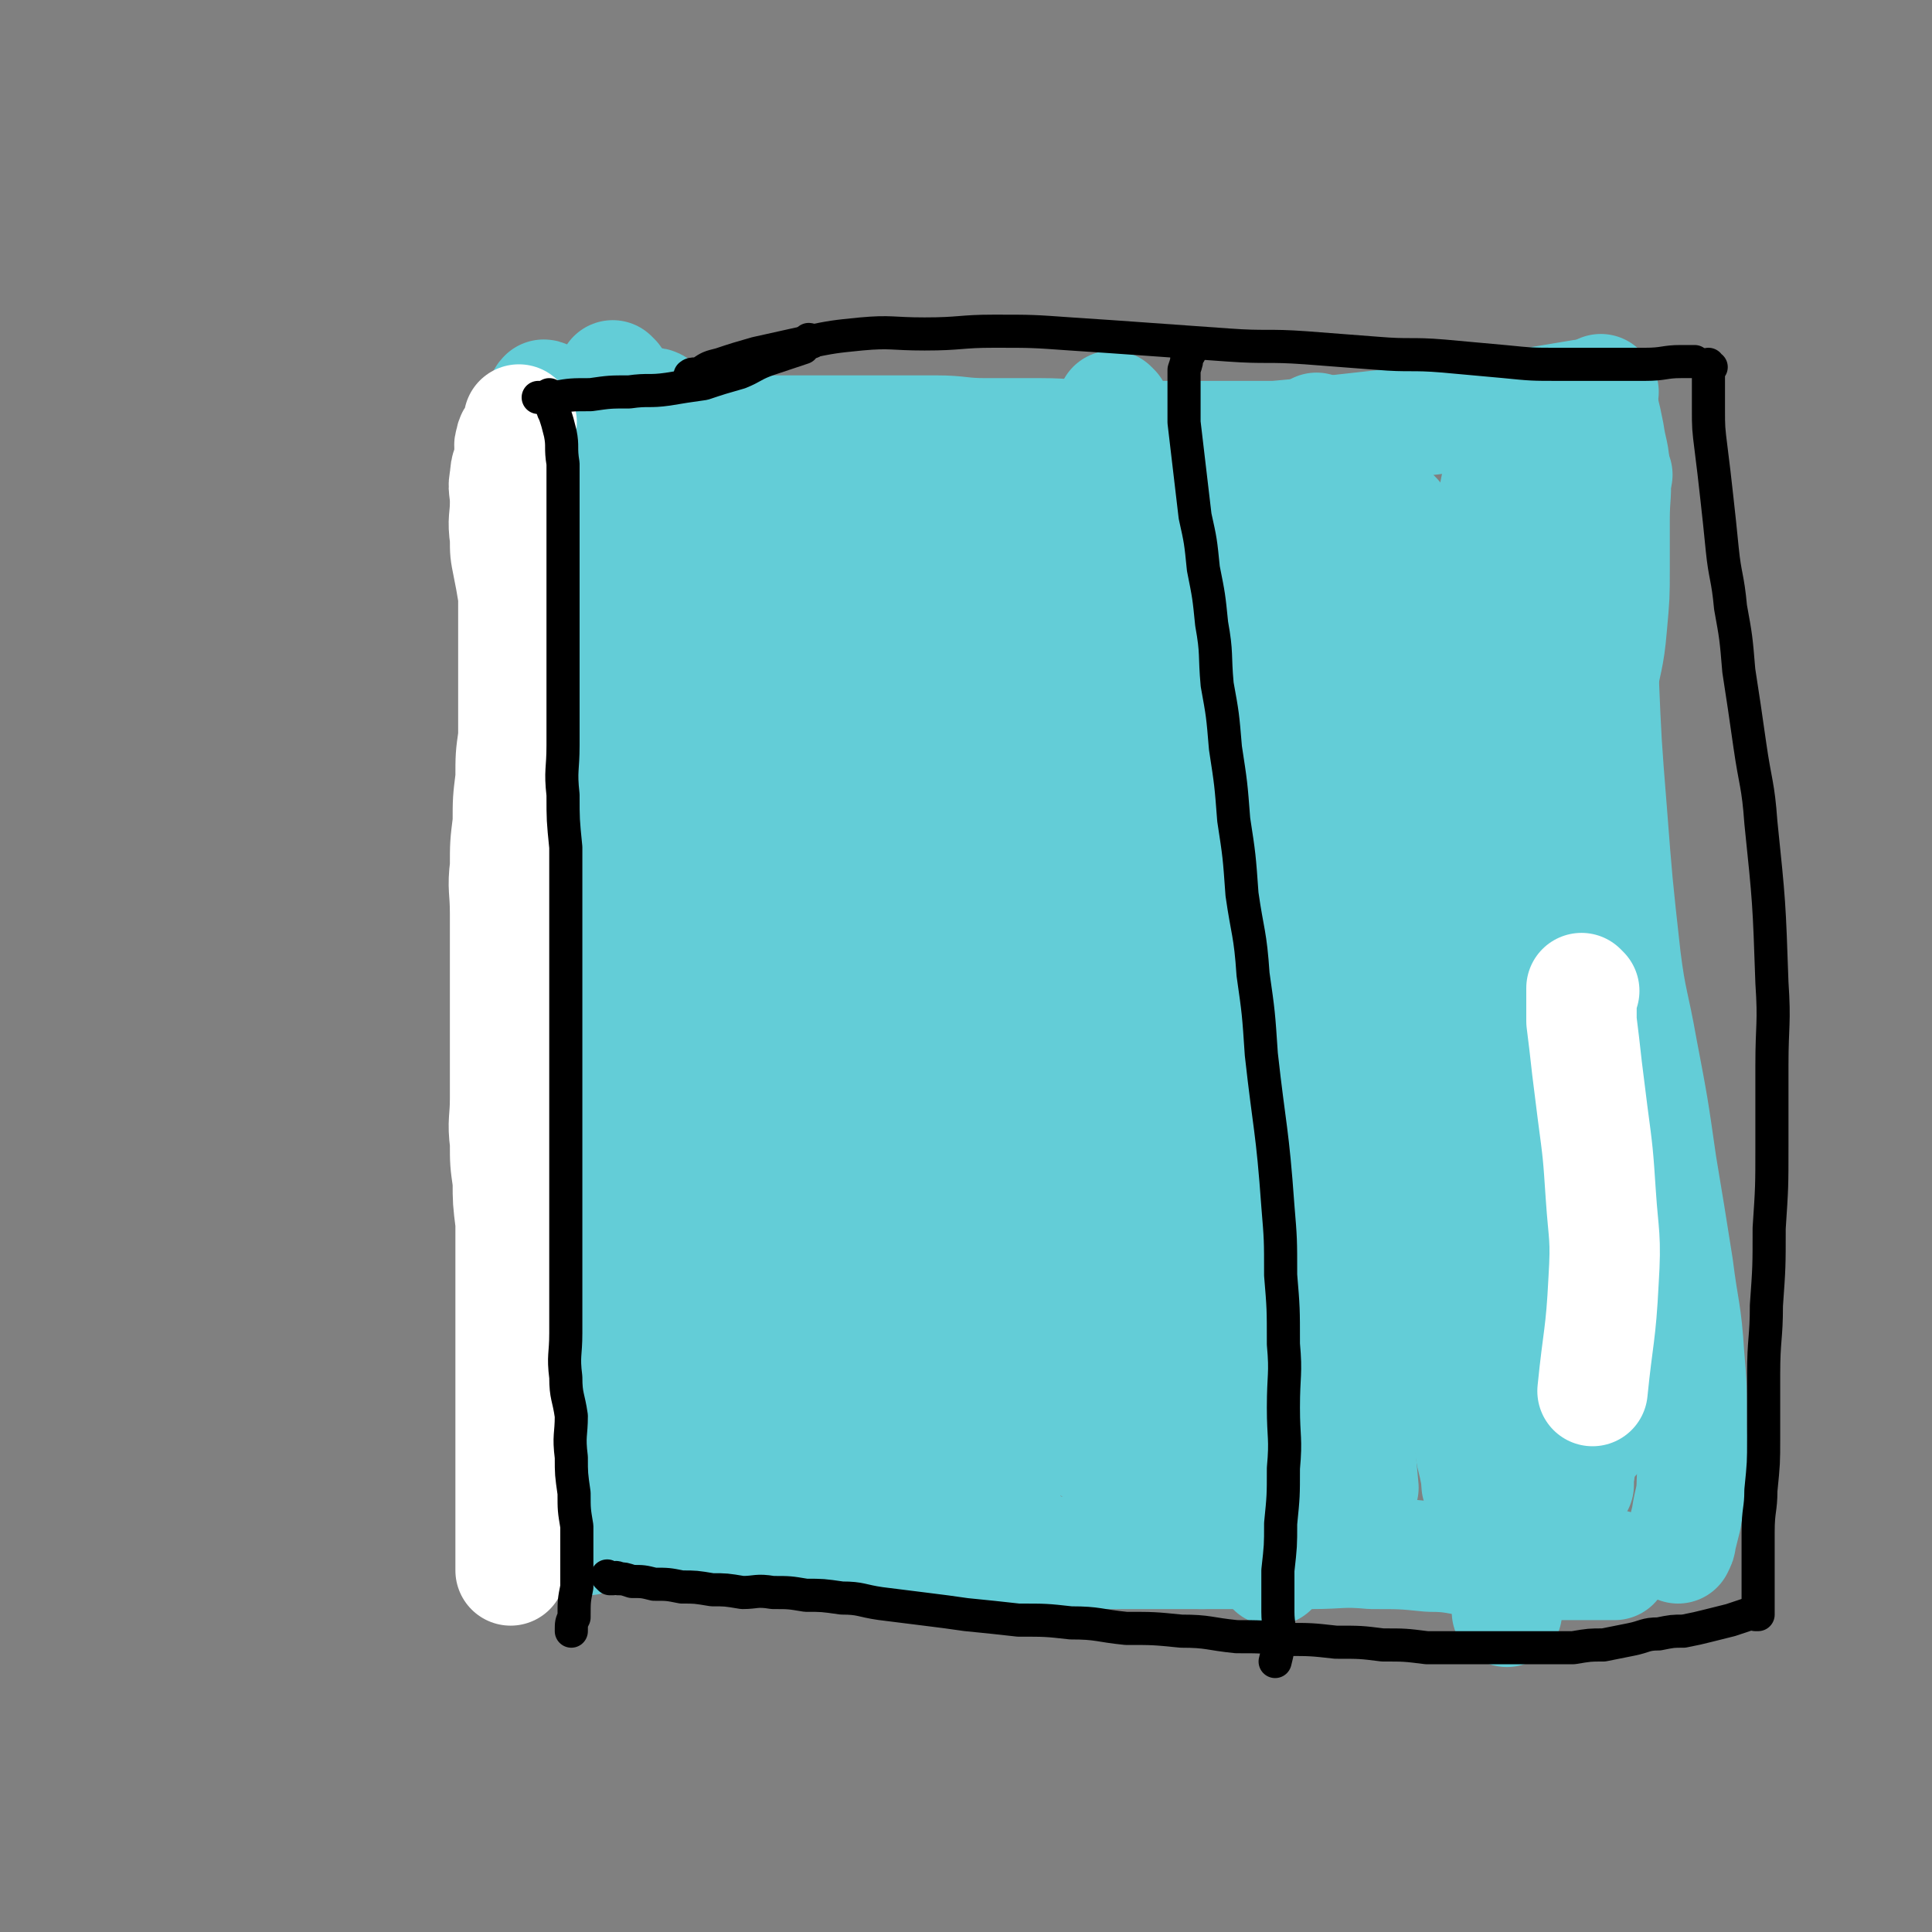
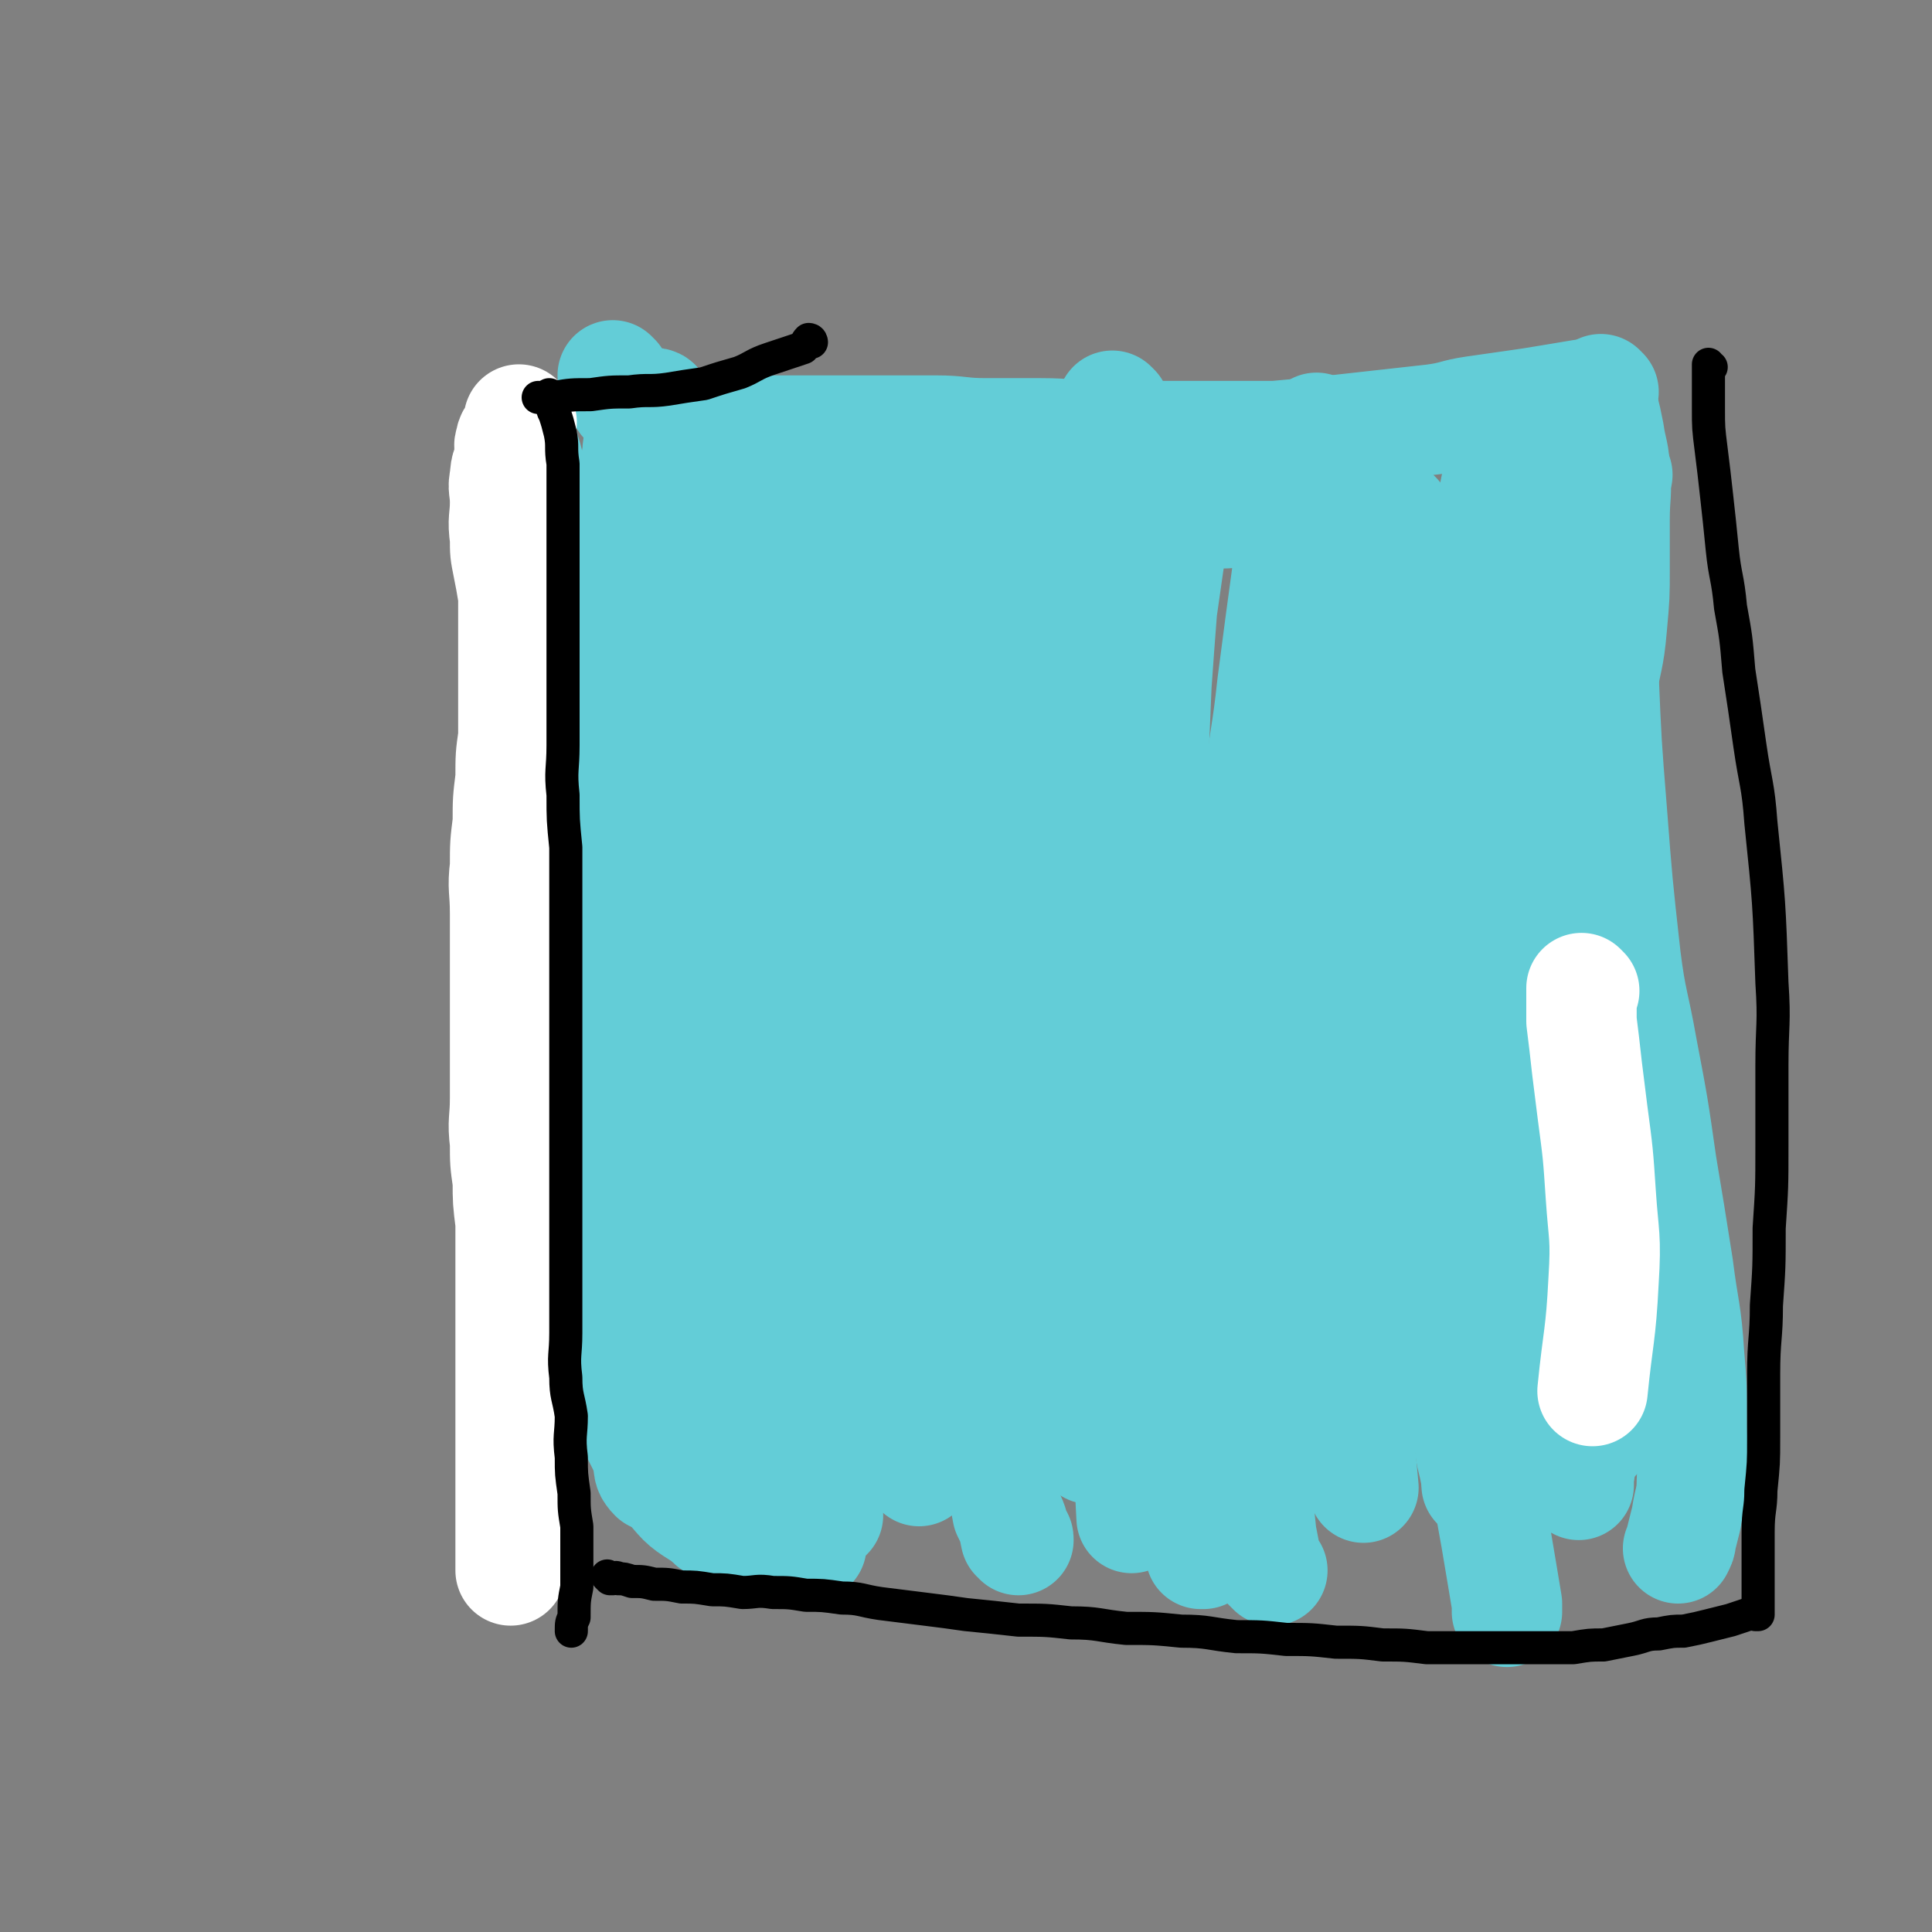
<svg xmlns="http://www.w3.org/2000/svg" viewBox="0 0 700 700" version="1.1">
  <rect x="0" y="0" width="700" height="700" fill="#808080" stroke="none" />
  <g fill="none" stroke="#63CDD7" stroke-width="40" stroke-linecap="round" stroke-linejoin="round">
    <path d="M188,159c0,0 -1,-1 -1,-1 1,2 2,2 3,5 1,3 1,3 2,7 2,5 2,5 4,10 2,6 2,6 4,12 2,6 1,6 3,13 1,6 1,6 3,12 1,6 1,6 2,13 1,6 1,6 2,12 1,6 1,6 2,12 0,6 0,6 0,12 0,6 0,6 0,12 0,6 0,6 0,13 0,6 0,6 0,13 0,6 0,6 0,12 0,6 0,6 0,12 0,6 0,6 0,13 0,6 0,6 0,13 0,6 0,6 0,12 0,5 0,5 0,11 0,6 0,6 0,12 -1,5 -1,5 -1,11 -1,5 0,5 0,10 0,5 0,5 0,10 0,5 0,5 0,10 0,5 0,5 0,10 0,5 0,5 0,10 0,4 0,4 0,8 0,4 0,4 0,9 0,4 -1,4 0,8 0,4 0,4 1,8 0,4 0,4 1,8 0,3 0,3 0,6 " />
    <path d="M223,137c0,0 -1,-1 -1,-1 0,0 0,1 1,1 0,0 0,0 0,0 0,0 -1,-1 -1,-1 0,0 1,1 1,1 0,1 -1,1 0,2 0,2 0,2 2,4 1,2 1,2 3,4 2,2 3,2 6,4 3,2 3,2 7,3 5,1 5,1 10,2 5,0 5,0 10,0 7,0 7,0 14,0 7,0 7,0 14,0 8,0 8,0 16,0 8,0 8,0 16,0 9,0 9,0 18,0 9,0 9,1 18,1 10,0 10,0 20,0 11,0 11,1 21,1 11,0 11,0 22,0 11,0 11,0 21,0 11,0 11,0 21,0 11,-1 11,-1 21,-2 9,-1 9,-1 18,-2 9,-1 9,-1 18,-2 8,-1 8,-2 15,-3 7,-1 7,-1 14,-2 7,-1 7,-1 13,-2 6,-1 6,-1 12,-2 " />
    <path d="M581,142c0,0 -1,-1 -1,-1 0,0 0,1 0,1 0,0 0,0 0,0 0,1 0,1 0,2 1,2 1,2 1,4 1,4 1,4 2,9 1,7 2,7 2,14 1,8 0,8 0,17 0,9 0,9 0,18 0,10 0,10 -1,21 -1,12 -2,12 -4,24 -2,13 -2,13 -5,27 -2,14 -2,14 -5,29 -3,15 -3,15 -6,30 -2,15 -2,15 -4,30 -1,14 -1,14 -2,29 -1,14 -1,14 -1,28 0,13 0,13 1,26 1,12 1,12 2,24 2,10 2,10 4,21 2,7 2,7 4,15 1,5 1,5 2,11 1,4 2,4 2,9 1,3 0,3 0,6 0,1 0,1 0,2 " />
-     <path d="M212,558c0,0 -1,-1 -1,-1 0,0 0,0 1,1 0,0 0,0 0,0 0,0 -1,-1 -1,-1 0,0 1,1 2,1 2,-1 2,-1 5,-1 4,-1 4,0 8,0 6,0 6,-1 12,0 7,0 7,1 14,2 6,0 6,1 13,2 7,0 7,0 14,1 8,0 8,0 16,0 8,0 8,0 17,0 10,0 10,0 20,0 22,0 22,-1 44,0 7,0 7,0 13,1 19,0 19,0 38,0 13,0 13,0 25,0 12,0 12,0 23,0 11,0 11,-1 22,0 11,0 11,0 21,1 9,0 9,1 18,2 8,0 8,0 16,1 7,0 7,0 14,0 5,0 5,0 10,0 5,0 5,0 9,0 " />
    <path d="M238,147c0,0 -1,-1 -1,-1 0,0 1,0 1,1 0,3 -1,3 0,7 0,4 1,4 2,9 1,8 1,8 3,17 2,10 2,10 4,21 2,12 2,12 4,24 1,12 1,12 3,24 1,13 1,13 3,27 1,15 1,15 2,31 1,16 1,16 2,32 0,16 1,16 1,33 0,16 -1,16 -1,33 -1,16 -1,16 -1,32 -1,15 -1,15 -1,30 -1,12 -1,12 -1,25 -1,11 0,11 0,22 0,9 0,9 0,18 0,10 0,10 0,20 " />
    <path d="M233,156c0,0 -1,-1 -1,-1 0,0 1,1 1,1 0,0 0,0 0,1 -1,3 -2,3 -2,7 -1,6 -1,6 -1,13 -1,7 0,7 0,14 -1,13 -2,13 -2,26 -1,7 -1,7 0,14 0,22 1,22 2,45 0,16 1,16 2,32 0,17 0,17 1,34 0,18 0,18 1,36 0,18 0,18 0,36 0,16 0,16 0,33 0,14 0,14 0,29 0,12 0,12 0,24 0,9 -1,9 0,18 0,6 0,6 1,12 0,2 0,3 2,5 0,0 1,0 2,0 2,-3 2,-3 4,-6 3,-7 2,-7 5,-13 " />
    <path d="M301,160c0,0 -1,-1 -1,-1 0,0 1,0 1,1 -1,6 -1,6 -2,12 -3,17 -4,17 -6,35 -2,11 -1,11 -2,22 -1,10 -1,10 -2,20 -2,19 -3,19 -4,39 -2,19 -2,19 -2,38 -1,19 0,19 1,38 0,19 1,19 2,38 1,18 1,18 2,36 1,17 0,17 2,34 1,14 1,14 3,28 1,11 0,11 2,23 0,7 0,7 2,15 0,4 0,4 2,8 0,1 0,1 1,3 " />
    <path d="M310,160c0,0 -1,-1 -1,-1 0,1 1,2 1,4 0,8 0,8 0,17 0,10 0,10 0,20 0,9 0,9 0,19 0,17 -1,17 0,35 0,20 1,20 2,40 1,19 0,19 2,39 1,20 2,20 4,41 1,20 1,20 3,41 1,19 1,19 3,39 1,16 1,16 3,33 1,12 0,12 2,25 0,7 0,7 2,15 0,3 1,3 2,6 " />
    <path d="M335,169c0,0 -1,-1 -1,-1 0,0 0,1 1,1 0,0 0,0 0,0 0,1 0,1 0,3 -1,9 -2,9 -2,19 -1,11 -1,11 -1,22 -1,11 0,11 0,22 -1,24 -1,24 -1,49 0,21 -1,21 1,43 1,23 2,23 5,46 2,23 2,23 5,46 3,23 2,23 7,46 2,15 3,15 6,31 4,15 4,15 6,31 2,10 2,10 4,21 2,4 2,4 3,9 1,0 1,0 1,1 " />
    <path d="M369,175c0,0 -1,-1 -1,-1 0,0 1,0 0,1 0,2 0,2 -1,5 -2,25 -3,25 -5,50 -1,13 0,13 -1,27 0,12 0,12 0,24 1,17 0,17 1,34 2,27 3,27 5,54 2,16 2,16 4,33 3,19 4,19 7,39 4,17 4,17 7,34 3,13 3,13 5,26 2,9 2,9 3,18 1,3 1,3 2,6 " />
    <path d="M404,148c0,0 -1,-1 -1,-1 0,0 0,1 0,2 0,5 0,5 -1,11 0,5 0,5 -1,11 0,6 -1,6 -2,12 -1,12 0,12 -1,25 -1,21 -1,21 -3,43 -1,24 -1,24 -2,49 0,23 0,23 1,47 1,25 2,25 3,50 2,19 2,19 3,39 2,22 2,22 4,44 2,18 3,18 4,37 2,16 1,16 2,33 " />
    <path d="M430,174c0,0 -1,-1 -1,-1 0,0 1,1 0,2 -1,9 -2,9 -4,18 -2,14 -2,14 -4,28 -1,13 -1,13 -2,27 -1,24 -1,24 -2,48 0,25 -1,25 -1,50 1,26 2,26 3,52 2,17 2,17 3,34 3,22 3,22 5,45 2,18 2,18 3,36 1,13 1,13 2,27 1,8 0,8 1,17 1,3 1,3 2,6 1,0 1,0 1,0 " />
    <path d="M478,156c0,0 -1,-1 -1,-1 0,0 0,1 0,1 0,0 0,0 0,0 0,2 0,2 -1,4 -2,9 -3,9 -5,18 -2,12 -2,12 -4,25 -3,22 -3,22 -6,45 -2,19 -3,19 -5,39 -2,25 -2,25 -4,50 -1,23 -1,23 -2,46 0,23 0,23 0,46 1,21 1,21 1,42 1,19 1,19 2,38 1,14 1,14 2,28 1,9 1,9 2,19 1,5 1,5 2,11 1,1 1,1 2,2 " />
    <path d="M506,187c0,0 -1,-1 -1,-1 0,0 0,1 0,1 0,0 0,0 0,0 -2,11 -3,11 -5,23 -4,23 -4,23 -8,46 -1,13 -1,13 -2,26 -1,18 -2,18 -3,36 -1,23 -1,23 -2,46 0,24 1,24 1,48 1,18 1,18 1,36 1,19 1,19 2,39 1,15 2,15 3,31 1,10 1,10 2,21 " />
    <path d="M547,160c0,0 -1,-1 -1,-1 0,0 0,1 0,1 0,0 0,0 0,0 -1,5 -2,5 -3,11 -4,20 -4,20 -8,40 -2,14 -2,14 -4,29 -2,19 -2,19 -4,39 -1,27 -1,27 -2,55 0,21 0,21 1,42 1,27 2,27 3,54 2,23 1,23 3,47 2,17 2,17 4,35 2,17 2,17 4,34 2,11 2,11 4,23 1,6 1,6 2,12 0,1 0,1 0,3 " />
    <path d="M564,162c0,0 -1,-1 -1,-1 0,0 0,1 0,1 0,0 0,0 0,1 0,5 0,5 0,10 0,10 0,10 0,21 0,11 0,11 0,23 0,21 0,21 -1,42 0,24 -1,24 -1,48 1,32 2,32 3,64 1,19 1,19 2,38 2,19 2,19 4,38 2,20 2,20 3,40 1,8 1,8 1,16 " />
    <path d="M586,172c0,0 -1,-1 -1,-1 0,0 0,0 0,1 0,0 0,0 0,1 -1,7 -2,7 -3,15 -1,14 -2,14 -2,28 0,14 0,14 1,29 1,24 1,24 3,49 2,26 2,26 5,53 2,16 3,16 6,33 4,21 4,21 7,42 3,18 3,18 6,37 2,16 3,16 4,32 1,12 1,12 1,25 0,10 1,10 0,20 0,7 -1,7 -2,14 -1,4 -1,4 -2,8 0,1 0,1 -1,3 0,0 0,0 0,0 " />
    <path d="M477,198c0,0 -1,-1 -1,-1 0,0 0,0 0,1 0,0 0,0 0,1 0,4 -1,4 -1,9 0,8 0,8 0,17 0,8 0,8 0,17 0,4 1,4 1,8 2,15 2,15 4,30 3,18 2,18 5,36 3,16 3,16 7,33 4,17 5,17 9,34 4,16 4,16 8,33 4,15 5,15 8,31 4,13 4,13 6,27 3,11 2,11 4,23 2,8 2,8 3,17 2,6 2,6 3,13 1,4 1,4 2,9 1,2 1,2 2,4 " />
-     <path d="M458,176c0,0 -1,-1 -1,-1 0,0 0,1 0,1 0,0 0,0 0,0 -1,3 -2,3 -3,7 -3,11 -3,11 -6,23 -1,6 -1,6 -3,13 -1,6 -1,6 -2,12 -1,9 -1,9 -2,19 -1,8 -1,8 -2,16 0,7 0,7 0,15 1,3 1,3 1,6 " />
    <path d="M469,191c0,0 -1,-1 -1,-1 0,0 0,1 0,1 0,0 0,0 0,0 -1,-1 -1,-1 -2,-1 -2,-1 -2,-1 -5,-2 -4,-1 -4,-2 -8,-2 -5,-1 -5,0 -11,0 -8,0 -8,0 -17,1 -10,1 -10,1 -20,3 -10,1 -10,1 -20,3 -10,1 -10,1 -20,3 -8,1 -9,1 -17,2 -9,1 -9,1 -18,2 -8,1 -8,1 -16,2 -8,0 -8,0 -15,0 -4,0 -4,0 -7,0 -8,0 -8,0 -15,0 -4,0 -4,0 -7,0 -3,0 -4,0 -6,0 -2,-1 -2,-1 -3,-2 -2,-1 -2,-2 -2,-3 -1,-2 0,-2 0,-3 0,-2 -1,-2 0,-4 0,-2 0,-2 1,-4 0,-1 0,-1 1,-2 0,-1 0,-1 0,-2 0,-1 0,-1 0,-2 0,0 0,0 0,0 -1,2 -1,2 -1,4 -1,4 -1,4 -1,9 -1,8 0,8 0,16 -1,9 -1,9 -2,19 " />
-     <path d="M198,144c0,0 -1,-1 -1,-1 0,0 0,1 1,1 0,0 0,0 0,0 0,0 0,-1 -1,-1 -1,1 -1,2 -1,3 -1,2 -2,2 -2,5 -1,3 0,3 0,7 0,6 0,6 0,12 0,9 0,9 1,18 1,10 2,10 4,20 2,10 2,10 4,20 2,12 2,12 4,24 2,12 2,12 4,24 2,13 1,13 3,26 1,13 1,13 2,26 0,13 0,13 1,26 0,13 0,13 0,27 -1,14 -1,14 -1,28 -1,13 -1,13 -1,27 -1,12 -1,12 -1,25 -1,11 0,11 0,23 0,10 0,10 0,20 0,8 -1,8 0,17 0,7 0,7 1,14 1,5 1,5 3,11 1,4 1,4 3,8 " />
    <path d="M219,486c0,0 -1,-1 -1,-1 0,0 1,0 1,1 0,2 -1,2 0,5 1,4 1,4 3,9 1,4 2,4 4,9 3,7 3,7 7,15 4,7 4,8 10,15 5,6 5,6 13,11 7,4 8,4 17,7 10,2 10,1 21,3 " />
    <path d="M536,538c0,0 -1,-1 -1,-1 0,0 0,1 0,1 2,-1 2,-2 3,-2 5,-3 5,-3 9,-4 5,-2 5,-2 9,-3 7,-3 7,-3 14,-5 4,-2 4,-2 8,-3 " />
  </g>
  <g fill="none" stroke="#FFFFFF" stroke-width="40" stroke-linecap="round" stroke-linejoin="round">
    <path d="M574,359c0,0 -1,-1 -1,-1 0,0 0,0 0,1 0,0 0,0 0,1 0,5 0,5 0,10 1,8 1,8 2,17 1,8 1,8 2,16 2,15 2,15 3,30 1,15 2,15 1,31 -1,20 -2,20 -4,40 " />
    <path d="M189,153c0,0 -1,-1 -1,-1 0,0 1,1 1,1 -1,1 -1,1 -2,3 -1,2 -2,2 -2,4 -1,2 0,2 0,5 -1,4 -2,4 -2,8 -1,4 0,4 0,9 0,6 -1,6 0,13 0,5 0,5 1,10 1,5 1,5 2,11 0,5 0,5 0,11 0,6 0,6 0,13 0,6 0,6 0,13 0,7 0,7 0,14 -1,7 -1,7 -1,15 -1,8 -1,8 -1,16 -1,8 -1,8 -1,16 -1,8 0,8 0,17 0,8 0,8 0,17 0,8 0,8 0,17 0,8 0,8 0,17 0,8 0,8 0,16 0,8 -1,8 0,16 0,7 0,7 1,14 0,7 0,7 1,15 0,7 0,7 0,14 0,6 0,6 0,13 0,6 0,6 0,13 0,5 0,5 0,11 0,5 0,5 0,11 0,3 0,3 0,6 0,7 0,7 0,15 0,5 0,5 0,10 0,8 0,8 0,17 0,4 0,4 0,8 0,4 0,4 0,8 " />
  </g>
  <g fill="none" stroke="#000000" stroke-width="12" stroke-linecap="round" stroke-linejoin="round">
    <path d="M200,144c0,0 -1,-1 -1,-1 0,0 0,1 1,1 0,0 0,0 0,0 0,0 -1,-1 -1,-1 0,1 0,2 1,3 0,2 0,2 1,4 1,3 1,3 2,7 1,5 0,5 1,11 0,6 0,6 0,12 0,6 0,6 0,13 0,7 0,7 0,14 0,7 0,7 0,14 0,8 0,8 0,16 0,8 0,8 0,16 0,8 0,8 0,17 0,9 -1,9 0,18 0,9 0,9 1,19 0,9 0,9 0,19 0,9 0,9 0,18 0,9 0,9 0,19 0,9 0,9 0,18 0,9 0,9 0,18 0,9 0,9 0,18 0,9 0,9 0,18 0,8 0,8 0,16 0,8 0,8 0,16 0,8 0,8 0,16 0,8 -1,8 0,16 0,7 1,7 2,14 0,7 -1,7 0,15 0,6 0,6 1,13 0,6 0,6 1,12 0,5 0,5 0,11 0,5 0,5 0,11 -1,5 -1,5 -1,11 -1,2 -1,2 -1,5 " />
    <path d="M221,572c0,0 -1,-1 -1,-1 0,0 0,0 1,1 0,0 0,0 0,0 0,0 0,0 1,0 1,0 1,-1 2,0 2,0 2,0 5,1 4,0 4,0 8,1 5,0 5,0 10,1 5,0 5,0 11,1 5,0 5,0 11,1 5,0 5,-1 11,0 6,0 6,0 12,1 6,0 6,0 13,1 7,0 7,1 14,2 8,1 8,1 16,2 8,1 8,1 15,2 10,1 10,1 19,2 10,0 10,0 19,1 10,0 10,1 20,2 10,0 10,0 20,1 10,0 10,1 20,2 9,0 9,0 18,1 9,0 9,0 18,1 9,0 9,0 17,1 8,0 8,0 16,1 8,0 8,0 16,0 7,0 7,0 14,0 6,0 6,0 12,0 6,0 6,0 11,0 6,-1 6,-1 11,-1 5,-1 5,-1 10,-2 5,-1 5,-2 10,-2 5,-1 5,-1 9,-1 5,-1 5,-1 9,-2 4,-1 4,-1 8,-2 3,-1 3,-1 6,-2 " />
    <path d="M620,133c-1,0 -1,-1 -1,-1 0,0 0,1 0,1 0,0 0,0 0,0 0,0 0,-1 0,-1 0,0 0,1 0,1 0,1 0,1 0,2 0,2 0,2 0,4 0,4 0,4 0,9 0,7 0,7 1,15 1,8 1,8 2,17 1,9 1,9 2,19 1,10 2,10 3,21 2,11 2,11 3,23 2,13 2,13 4,27 2,14 3,14 4,28 3,29 3,29 4,58 1,15 0,15 0,30 0,14 0,14 0,29 0,15 0,15 -1,30 0,14 0,14 -1,28 0,12 -1,12 -1,25 0,11 0,11 0,23 0,9 0,9 -1,19 0,7 -1,7 -1,15 0,6 0,6 0,12 0,4 0,4 0,9 0,2 0,2 0,5 0,1 0,1 0,3 0,0 0,0 0,1 0,0 0,0 -1,0 " />
-     <path d="M251,137c0,0 -1,-1 -1,-1 0,0 0,1 1,1 0,0 0,0 0,0 0,0 -1,0 -1,-1 1,-1 2,0 4,-1 3,-2 3,-2 7,-3 6,-2 6,-2 13,-4 9,-2 9,-2 18,-4 10,-2 10,-2 20,-3 11,-1 11,0 23,0 13,0 13,-1 25,-1 14,0 14,0 28,1 15,1 15,1 29,2 14,1 14,1 28,2 14,1 14,0 28,1 13,1 13,1 26,2 12,1 12,0 24,1 11,1 11,1 22,2 10,1 10,1 20,1 8,0 8,0 16,0 8,0 8,0 15,0 7,0 7,-1 13,-1 3,0 3,0 5,0 " />
-     <path d="M431,128c0,0 -1,0 -1,-1 0,0 0,1 0,1 0,0 0,0 0,0 1,0 0,-1 0,-1 0,0 0,1 0,2 0,2 0,2 -1,5 0,3 0,3 0,7 0,6 0,6 0,12 2,17 2,17 4,34 2,9 2,9 3,19 2,10 2,10 3,20 2,11 1,11 2,22 2,11 2,11 3,23 2,13 2,13 3,26 2,13 2,13 3,27 2,14 3,14 4,29 2,14 2,14 3,29 3,27 4,27 6,55 1,12 1,12 1,25 1,12 1,12 1,25 1,11 0,11 0,23 0,11 1,11 0,22 0,10 0,10 -1,20 0,8 0,8 -1,17 0,7 0,7 0,15 0,5 1,5 0,10 0,4 0,4 -1,8 " />
    <path d="M294,124c0,0 -1,0 -1,-1 0,0 0,1 1,1 0,0 0,0 0,0 0,0 0,-1 -1,-1 -1,1 -1,2 -2,3 -3,1 -3,1 -6,2 -3,1 -3,1 -6,2 -6,2 -6,3 -11,5 -7,2 -7,2 -13,4 -7,1 -7,1 -13,2 -7,1 -7,0 -14,1 -7,0 -7,0 -14,1 -7,0 -7,0 -13,1 -3,0 -3,0 -6,0 " />
  </g>
</svg>